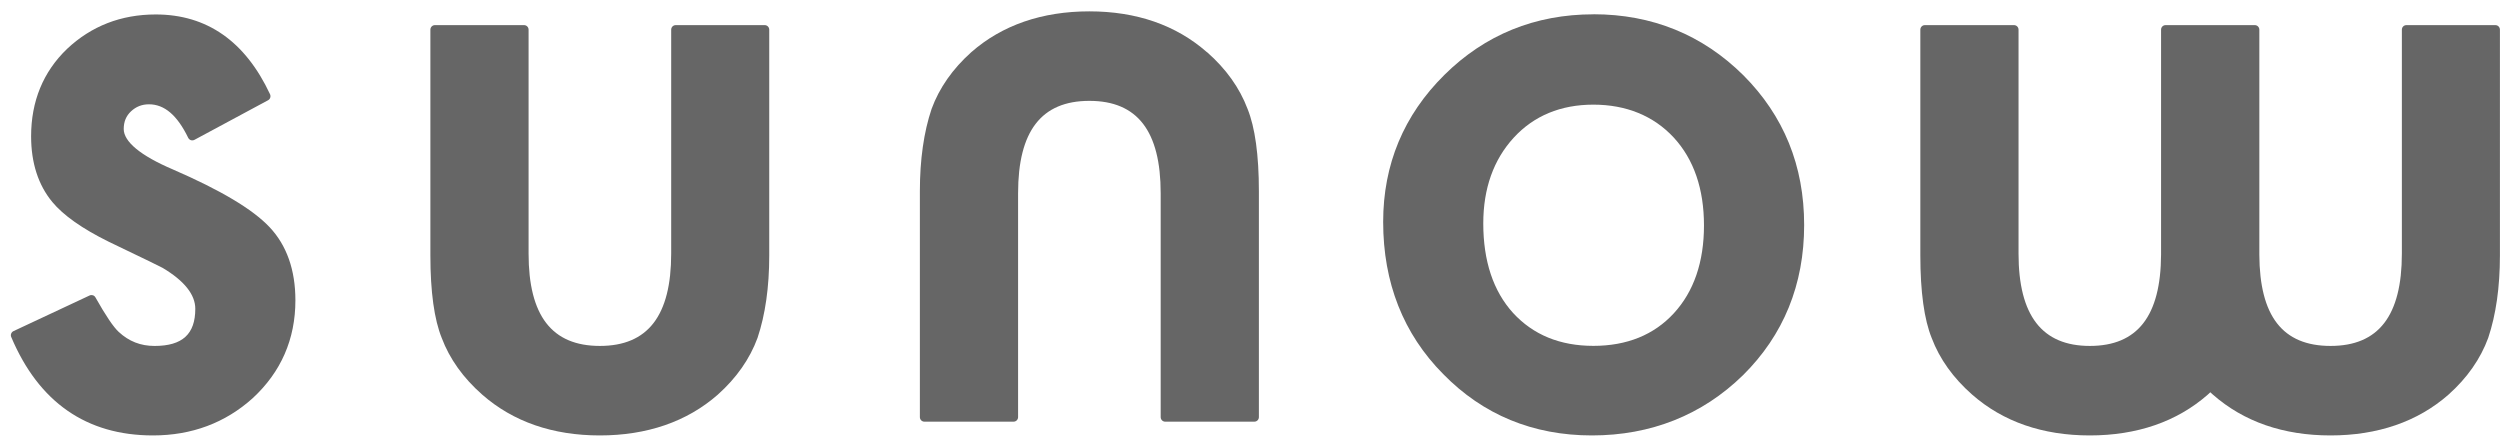
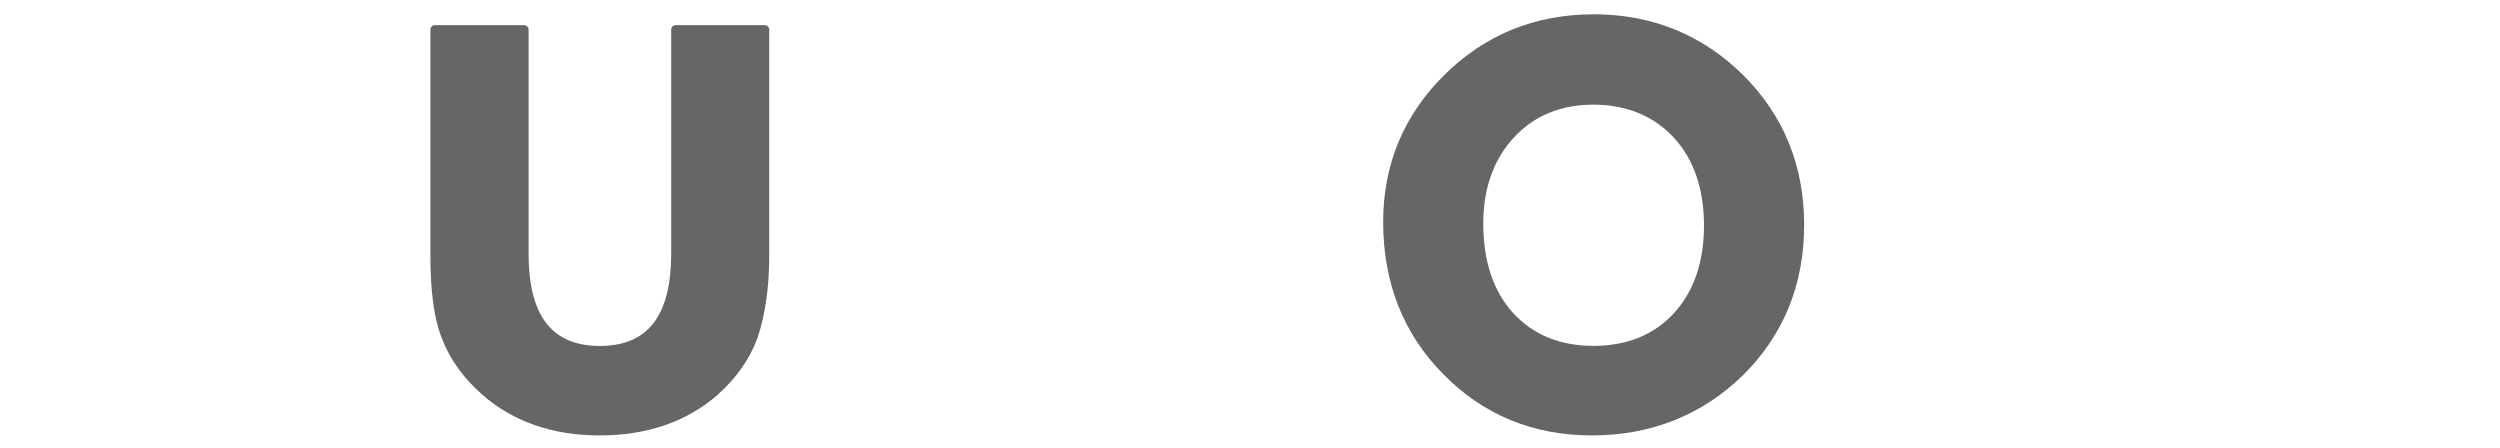
<svg xmlns="http://www.w3.org/2000/svg" width="162" height="29" viewBox="0 0 162 29" fill="none">
-   <path d="M11.181 10.97C9.112 10.086 8.017 9.181 8.017 8.36C8.017 7.887 8.172 7.512 8.49 7.214C8.816 6.91 9.196 6.759 9.655 6.759C10.656 6.759 11.486 7.468 12.196 8.931C12.232 9.002 12.293 9.056 12.368 9.083C12.443 9.105 12.523 9.101 12.594 9.065L17.373 6.495C17.509 6.424 17.562 6.254 17.501 6.112C15.894 2.677 13.405 0.937 10.091 0.937C7.85 0.937 5.917 1.686 4.341 3.172C2.797 4.657 2.016 6.562 2.016 8.833C2.016 10.555 2.479 11.991 3.393 13.093C4.103 13.95 5.325 14.815 7.033 15.658C7.633 15.953 8.225 16.238 8.812 16.515C9.385 16.787 9.972 17.072 10.537 17.358C11.945 18.197 12.655 19.089 12.655 20.012C12.655 21.654 11.817 22.417 10.016 22.417C9.107 22.417 8.348 22.118 7.691 21.506C7.355 21.199 6.848 20.449 6.182 19.267C6.107 19.133 5.943 19.084 5.806 19.147L0.873 21.457C0.732 21.524 0.665 21.694 0.727 21.837C2.514 26.07 5.608 28.216 9.91 28.216C12.421 28.216 14.597 27.404 16.375 25.802C18.211 24.107 19.142 21.975 19.142 19.463C19.142 17.492 18.577 15.895 17.47 14.721C16.371 13.557 14.315 12.33 11.181 10.97Z" fill="#666666" />
  <path d="M49.565 1.628H43.784C43.625 1.628 43.493 1.758 43.493 1.923V16.43C43.493 20.458 41.983 22.416 38.872 22.416C35.761 22.416 34.252 20.458 34.252 16.43V1.923C34.252 1.762 34.124 1.628 33.961 1.628H28.18C28.021 1.628 27.889 1.758 27.889 1.923V16.559C27.889 18.906 28.14 20.708 28.626 21.904C29.137 23.26 30.02 24.495 31.251 25.575C33.25 27.328 35.814 28.216 38.868 28.216C41.922 28.216 44.512 27.328 46.511 25.575C47.724 24.491 48.589 23.255 49.088 21.895C49.591 20.4 49.847 18.602 49.847 16.559V1.923C49.847 1.762 49.719 1.628 49.556 1.628H49.565Z" fill="#666666" />
-   <path d="M161.713 1.628H155.932C155.773 1.628 155.641 1.758 155.641 1.923V16.43C155.641 20.458 154.132 22.416 151.021 22.416C147.91 22.416 146.422 20.48 146.405 16.501V1.923C146.405 1.762 146.277 1.628 146.114 1.628H140.328C140.169 1.628 140.037 1.758 140.037 1.923V16.497C140.019 20.48 138.51 22.416 135.421 22.416C132.332 22.416 130.801 20.458 130.801 16.43V1.923C130.801 1.762 130.673 1.628 130.51 1.628H124.729C124.57 1.628 124.438 1.758 124.438 1.923V16.559C124.438 18.906 124.689 20.708 125.174 21.904C125.686 23.26 126.569 24.495 127.8 25.575C129.799 27.328 132.363 28.216 135.417 28.216C138.47 28.216 141.061 27.328 143.06 25.575C143.117 25.526 143.17 25.472 143.227 25.419C143.285 25.472 143.338 25.526 143.4 25.575C145.399 27.328 147.962 28.216 151.016 28.216C154.07 28.216 156.66 27.328 158.659 25.575C159.873 24.491 160.738 23.255 161.236 21.895C161.739 20.4 161.995 18.602 161.995 16.559V1.923C161.995 1.762 161.867 1.628 161.704 1.628H161.713Z" fill="#666666" />
-   <path d="M78.204 3.377C76.205 1.624 73.641 0.736 70.588 0.736C67.534 0.736 64.944 1.624 62.944 3.377C61.731 4.461 60.866 5.697 60.367 7.058C59.864 8.552 59.608 10.345 59.608 12.393V27.029C59.608 27.19 59.736 27.324 59.9 27.324H65.68C65.839 27.324 65.972 27.194 65.972 27.029V12.522C65.972 8.494 67.481 6.536 70.592 6.536C73.703 6.536 75.212 8.494 75.212 12.522V27.029C75.212 27.19 75.34 27.324 75.504 27.324H81.284C81.443 27.324 81.576 27.194 81.576 27.029V12.393C81.576 10.046 81.324 8.244 80.839 7.049C80.327 5.692 79.444 4.457 78.213 3.377H78.204Z" fill="#666666" />
  <path d="M103.256 0.928C99.478 0.928 96.226 2.249 93.596 4.854C90.962 7.459 89.629 10.662 89.629 14.378C89.629 18.317 90.935 21.632 93.517 24.237C96.098 26.878 99.342 28.216 103.154 28.216C106.967 28.216 110.294 26.904 112.942 24.317C115.577 21.712 116.909 18.438 116.909 14.583C116.909 10.729 115.585 7.499 112.969 4.876C110.321 2.253 107.051 0.924 103.256 0.924V0.928ZM108.463 20.302C107.174 21.703 105.418 22.412 103.251 22.412C101.085 22.412 99.346 21.694 98.044 20.276C96.764 18.866 96.116 16.916 96.116 14.481C96.116 12.214 96.782 10.345 98.093 8.918C99.399 7.499 101.138 6.781 103.251 6.781C105.365 6.781 107.152 7.499 108.463 8.918C109.76 10.328 110.418 12.241 110.418 14.61C110.418 16.979 109.76 18.893 108.463 20.302Z" fill="#666666" />
</svg>